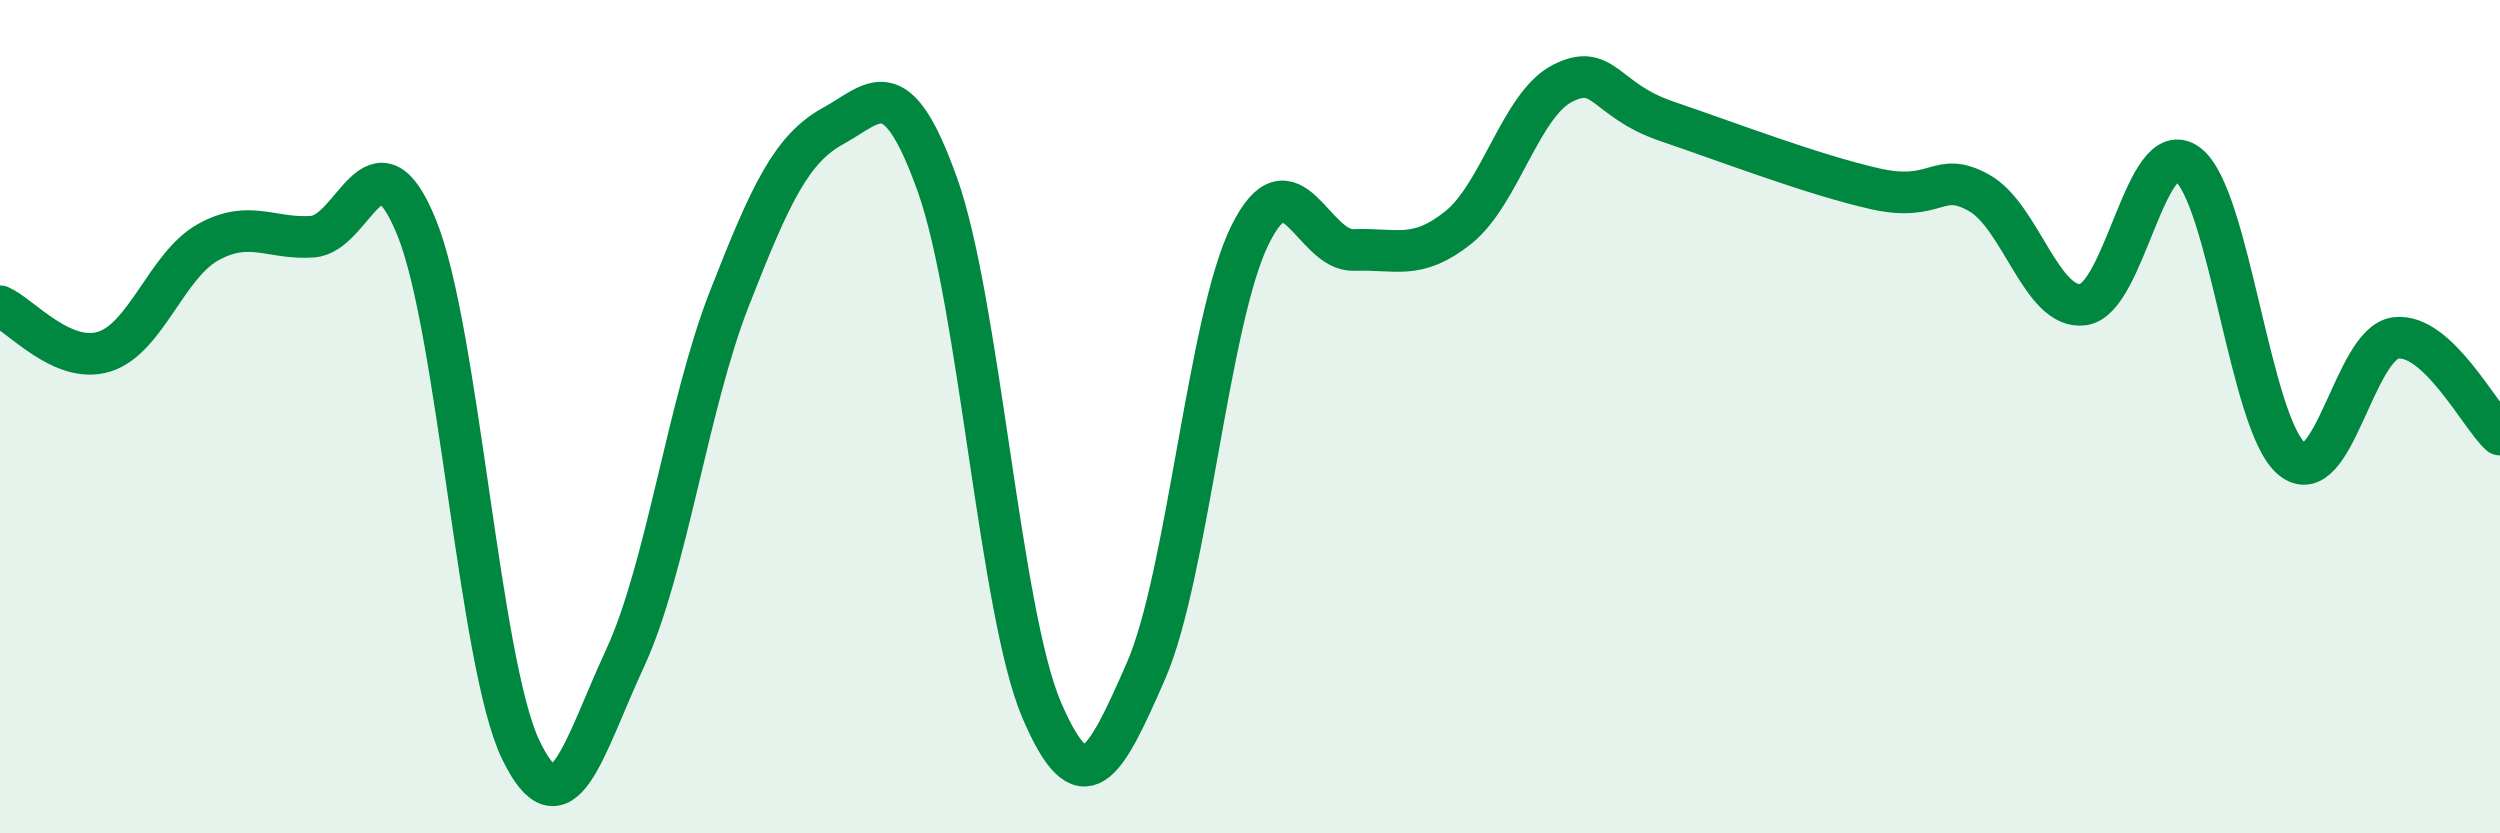
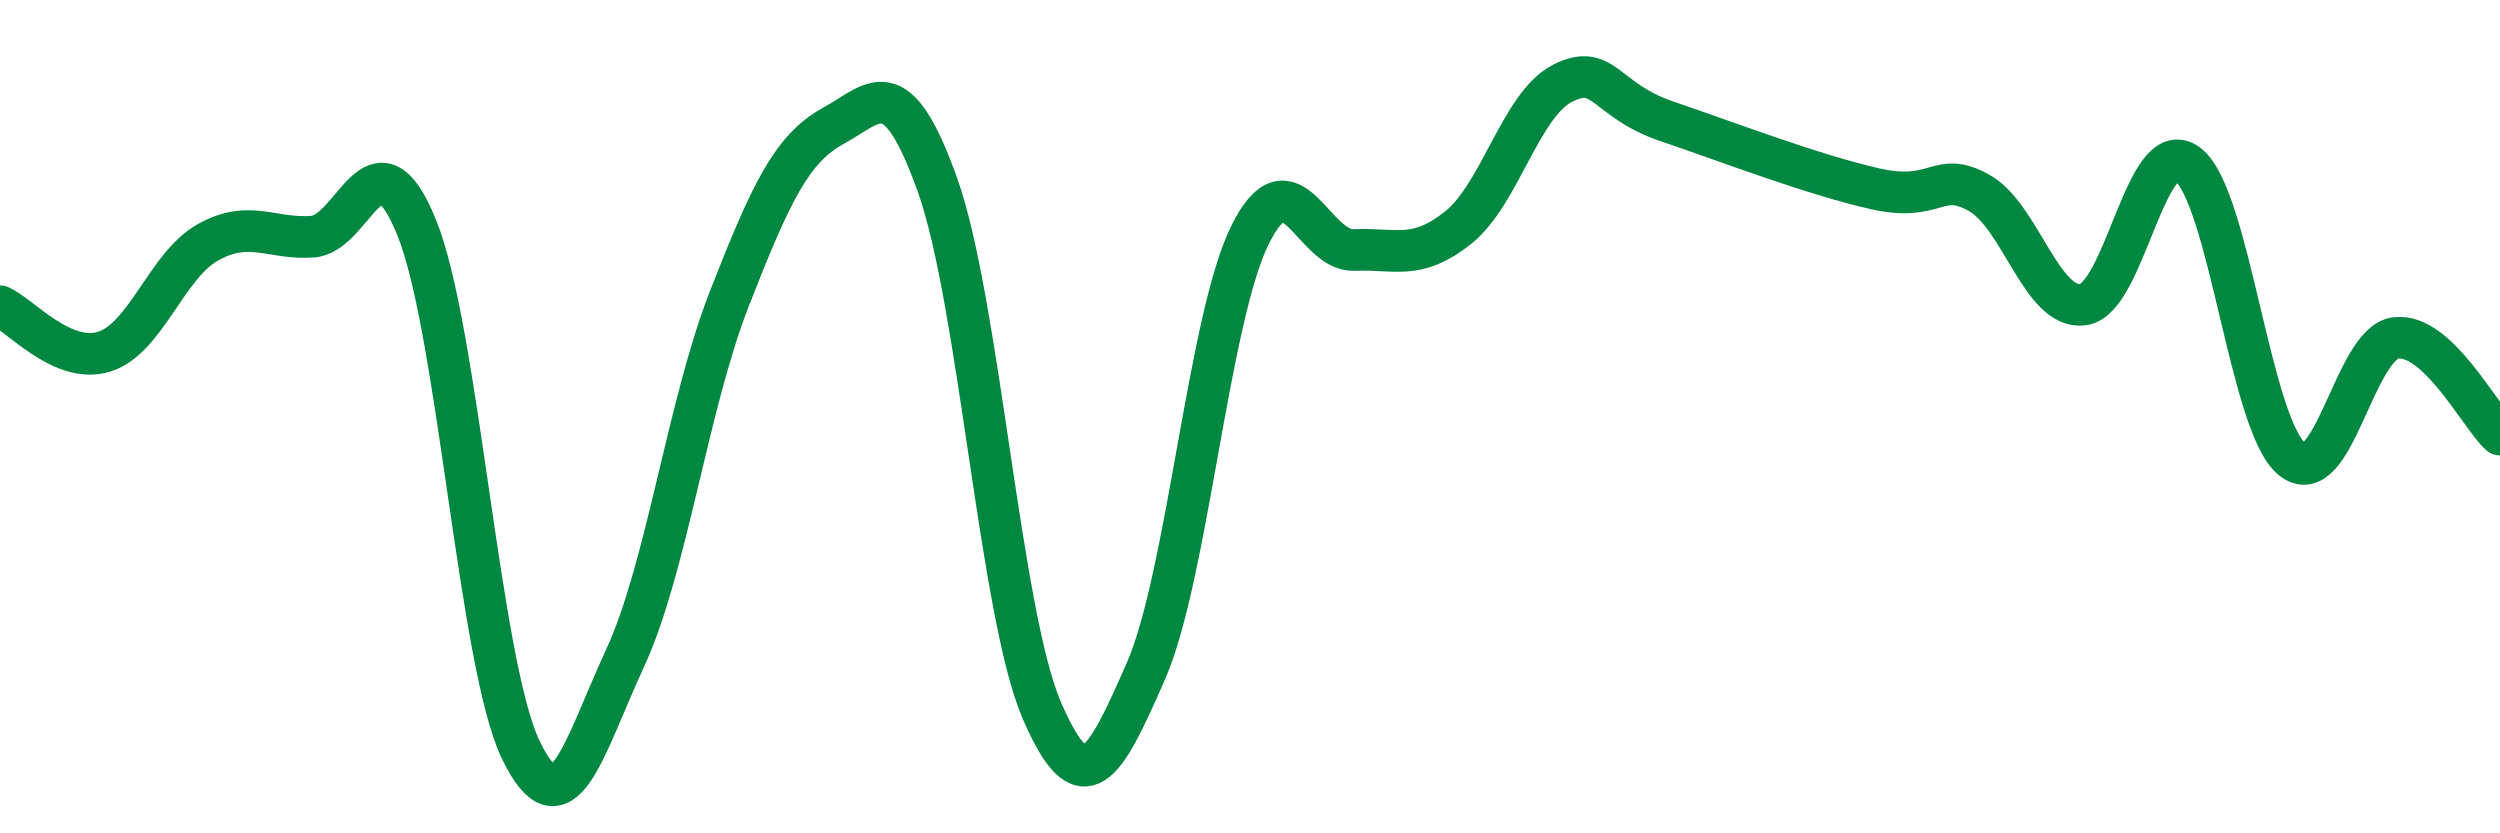
<svg xmlns="http://www.w3.org/2000/svg" width="60" height="20" viewBox="0 0 60 20">
-   <path d="M 0,7.35 C 0.5,7.57 1.5,8.75 2.5,8.44 C 3.5,8.13 4,6.36 5,5.81 C 6,5.26 6.5,5.75 7.5,5.68 C 8.5,5.61 9,3 10,5.46 C 11,7.92 11.5,15.93 12.5,18 C 13.5,20.07 14,17.96 15,15.8 C 16,13.64 16.5,9.74 17.5,7.18 C 18.5,4.62 19,3.57 20,3.02 C 21,2.47 21.5,1.64 22.5,4.44 C 23.5,7.24 24,14.71 25,17.04 C 26,19.37 26.5,18.39 27.5,16.11 C 28.5,13.83 29,7.66 30,5.64 C 31,3.62 31.5,6.04 32.5,6 C 33.5,5.96 34,6.26 35,5.46 C 36,4.66 36.5,2.51 37.5,2 C 38.5,1.49 38.5,2.4 40,2.91 C 41.5,3.42 43.5,4.19 45,4.53 C 46.5,4.87 46.5,4.07 47.5,4.63 C 48.5,5.19 49,7.45 50,7.31 C 51,7.17 51.5,3.2 52.5,3.94 C 53.5,4.68 54,10.18 55,11.01 C 56,11.84 56.5,8.23 57.5,8.11 C 58.5,7.99 59.5,9.97 60,10.43L60 20L0 20Z" fill="#008740" opacity="0.1" stroke-linecap="round" stroke-linejoin="round" />
  <path d="M 0,7.35 C 0.5,7.57 1.5,8.75 2.5,8.44 C 3.5,8.13 4,6.36 5,5.81 C 6,5.26 6.5,5.75 7.5,5.68 C 8.5,5.61 9,3 10,5.46 C 11,7.92 11.5,15.93 12.5,18 C 13.5,20.07 14,17.96 15,15.8 C 16,13.64 16.5,9.74 17.5,7.18 C 18.5,4.62 19,3.57 20,3.02 C 21,2.47 21.5,1.64 22.5,4.44 C 23.5,7.24 24,14.71 25,17.04 C 26,19.37 26.5,18.39 27.5,16.11 C 28.5,13.83 29,7.66 30,5.64 C 31,3.62 31.5,6.04 32.5,6 C 33.5,5.96 34,6.26 35,5.46 C 36,4.66 36.5,2.51 37.5,2 C 38.5,1.49 38.5,2.4 40,2.91 C 41.5,3.42 43.5,4.19 45,4.53 C 46.5,4.87 46.5,4.07 47.5,4.63 C 48.5,5.19 49,7.45 50,7.31 C 51,7.17 51.5,3.2 52.5,3.94 C 53.5,4.68 54,10.18 55,11.01 C 56,11.84 56.5,8.23 57.5,8.11 C 58.5,7.99 59.5,9.97 60,10.43" stroke="#008740" stroke-width="1" fill="none" stroke-linecap="round" stroke-linejoin="round" />
</svg>